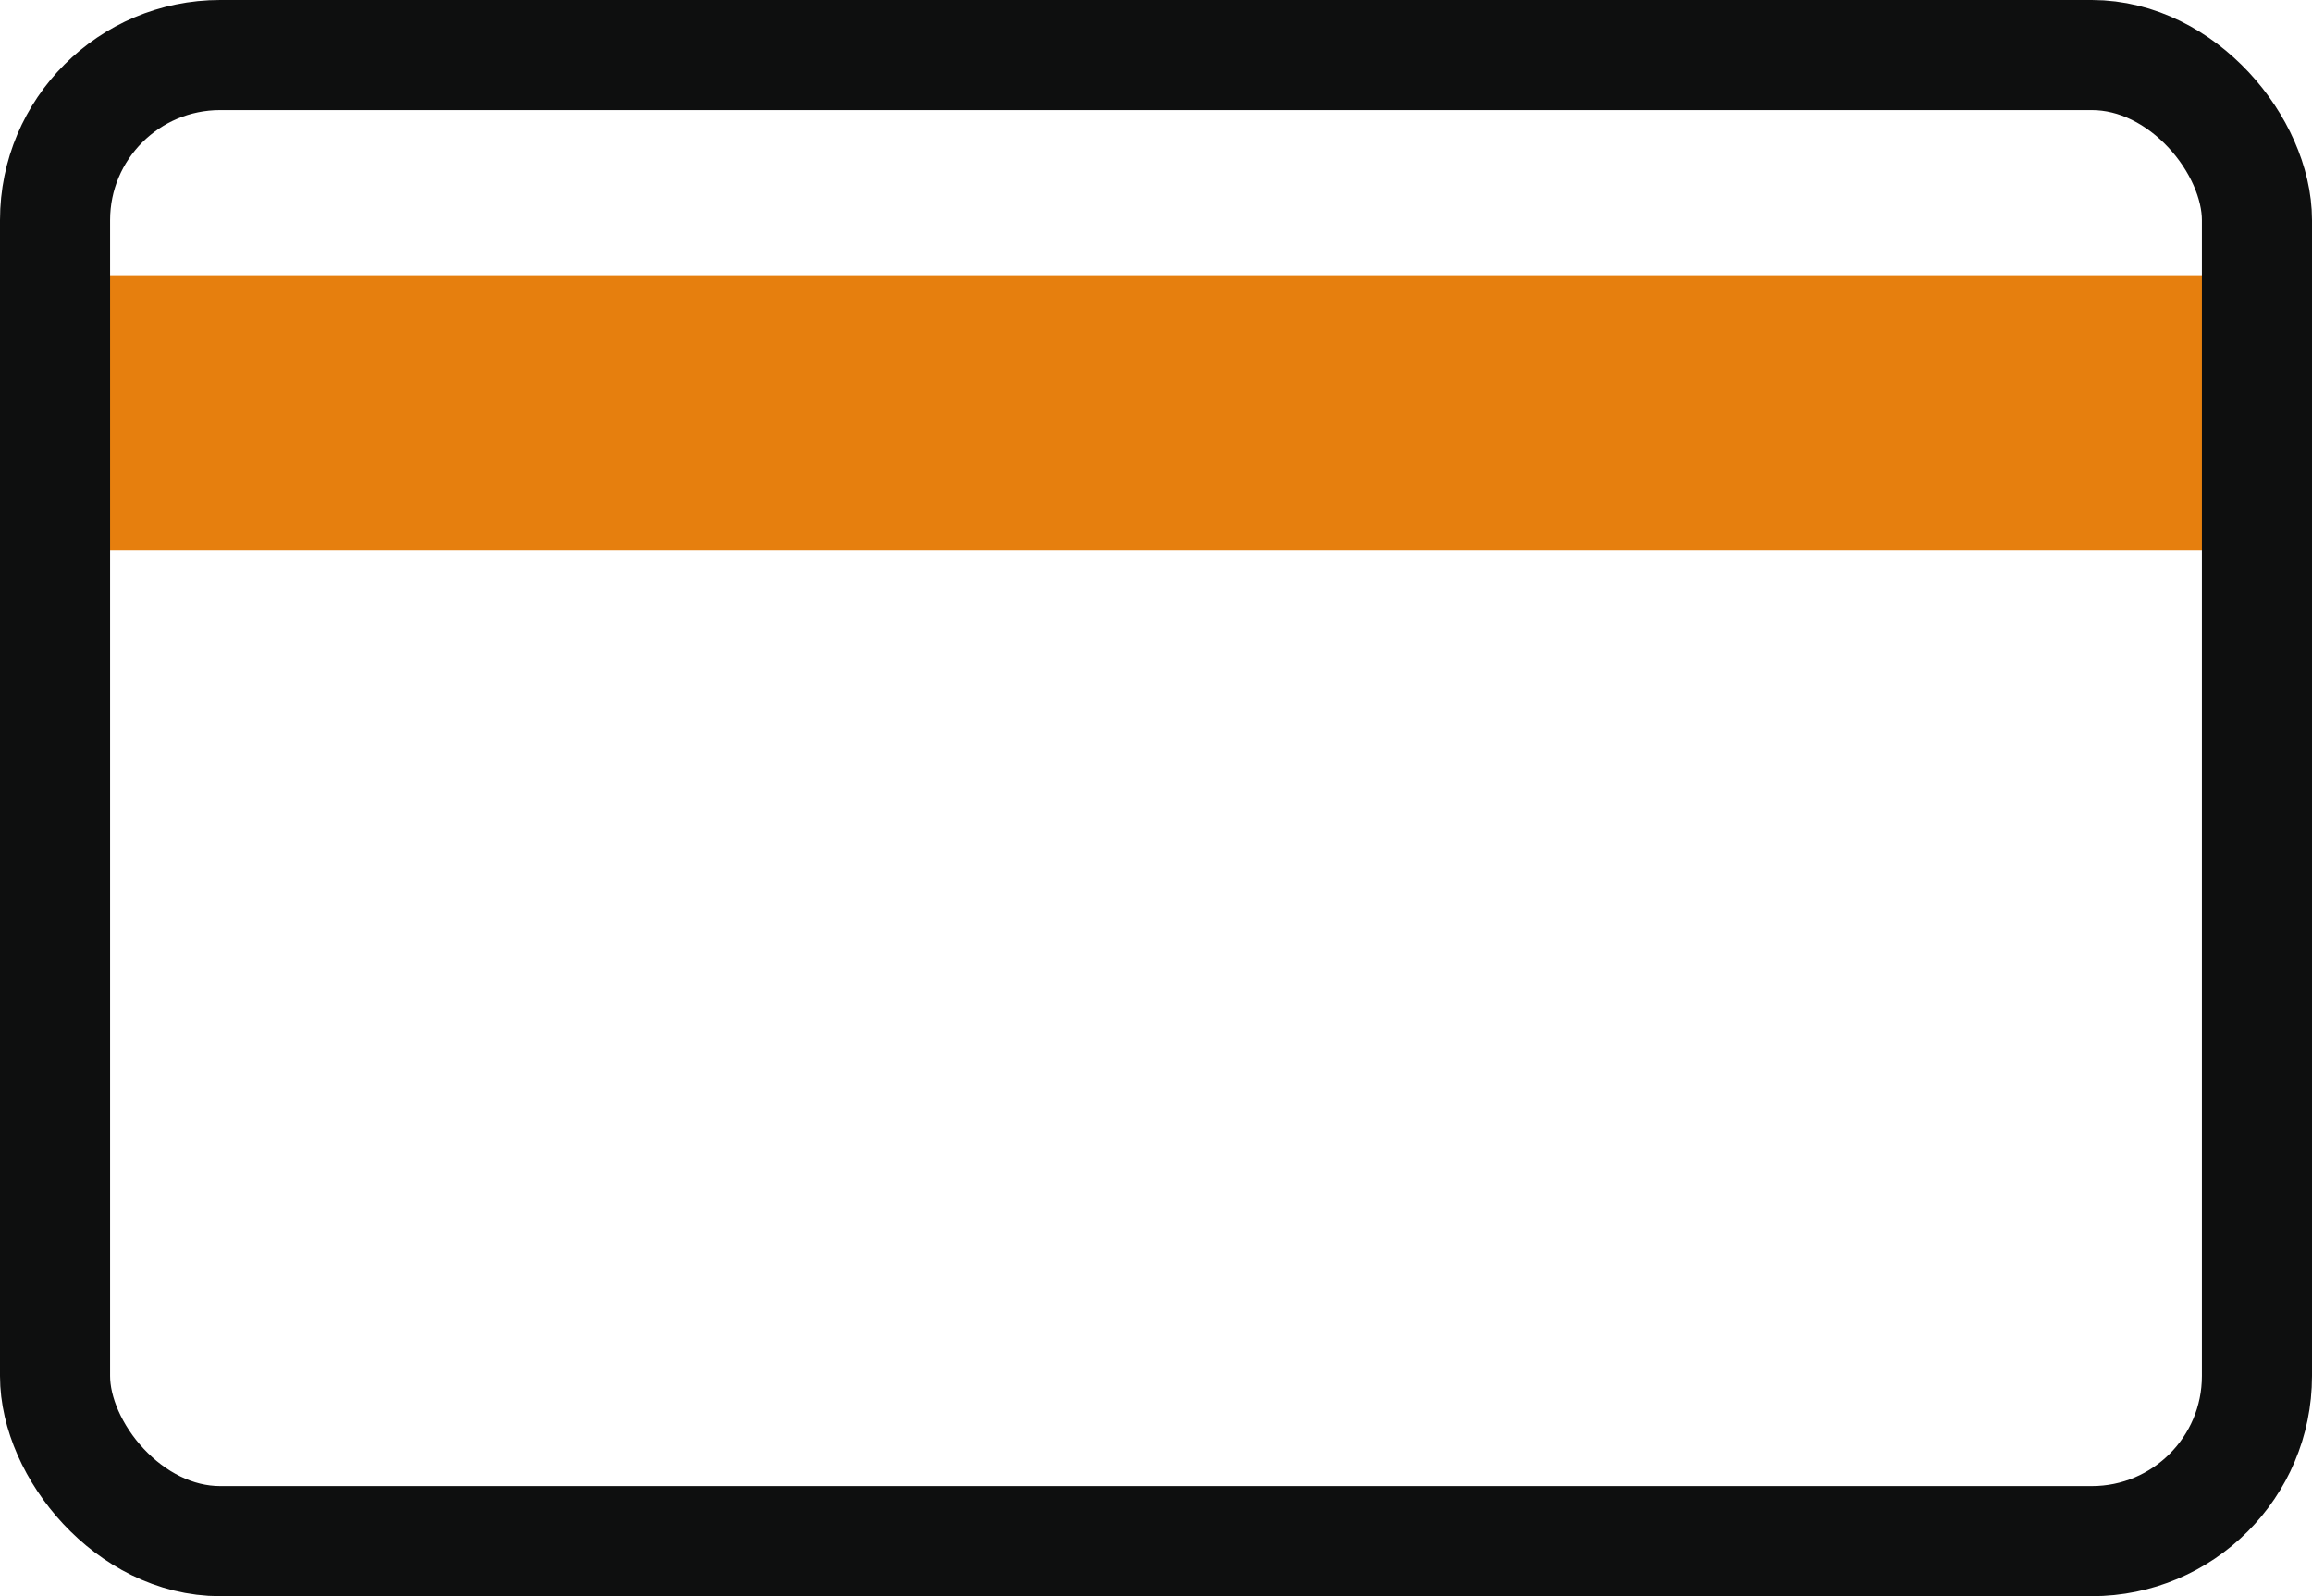
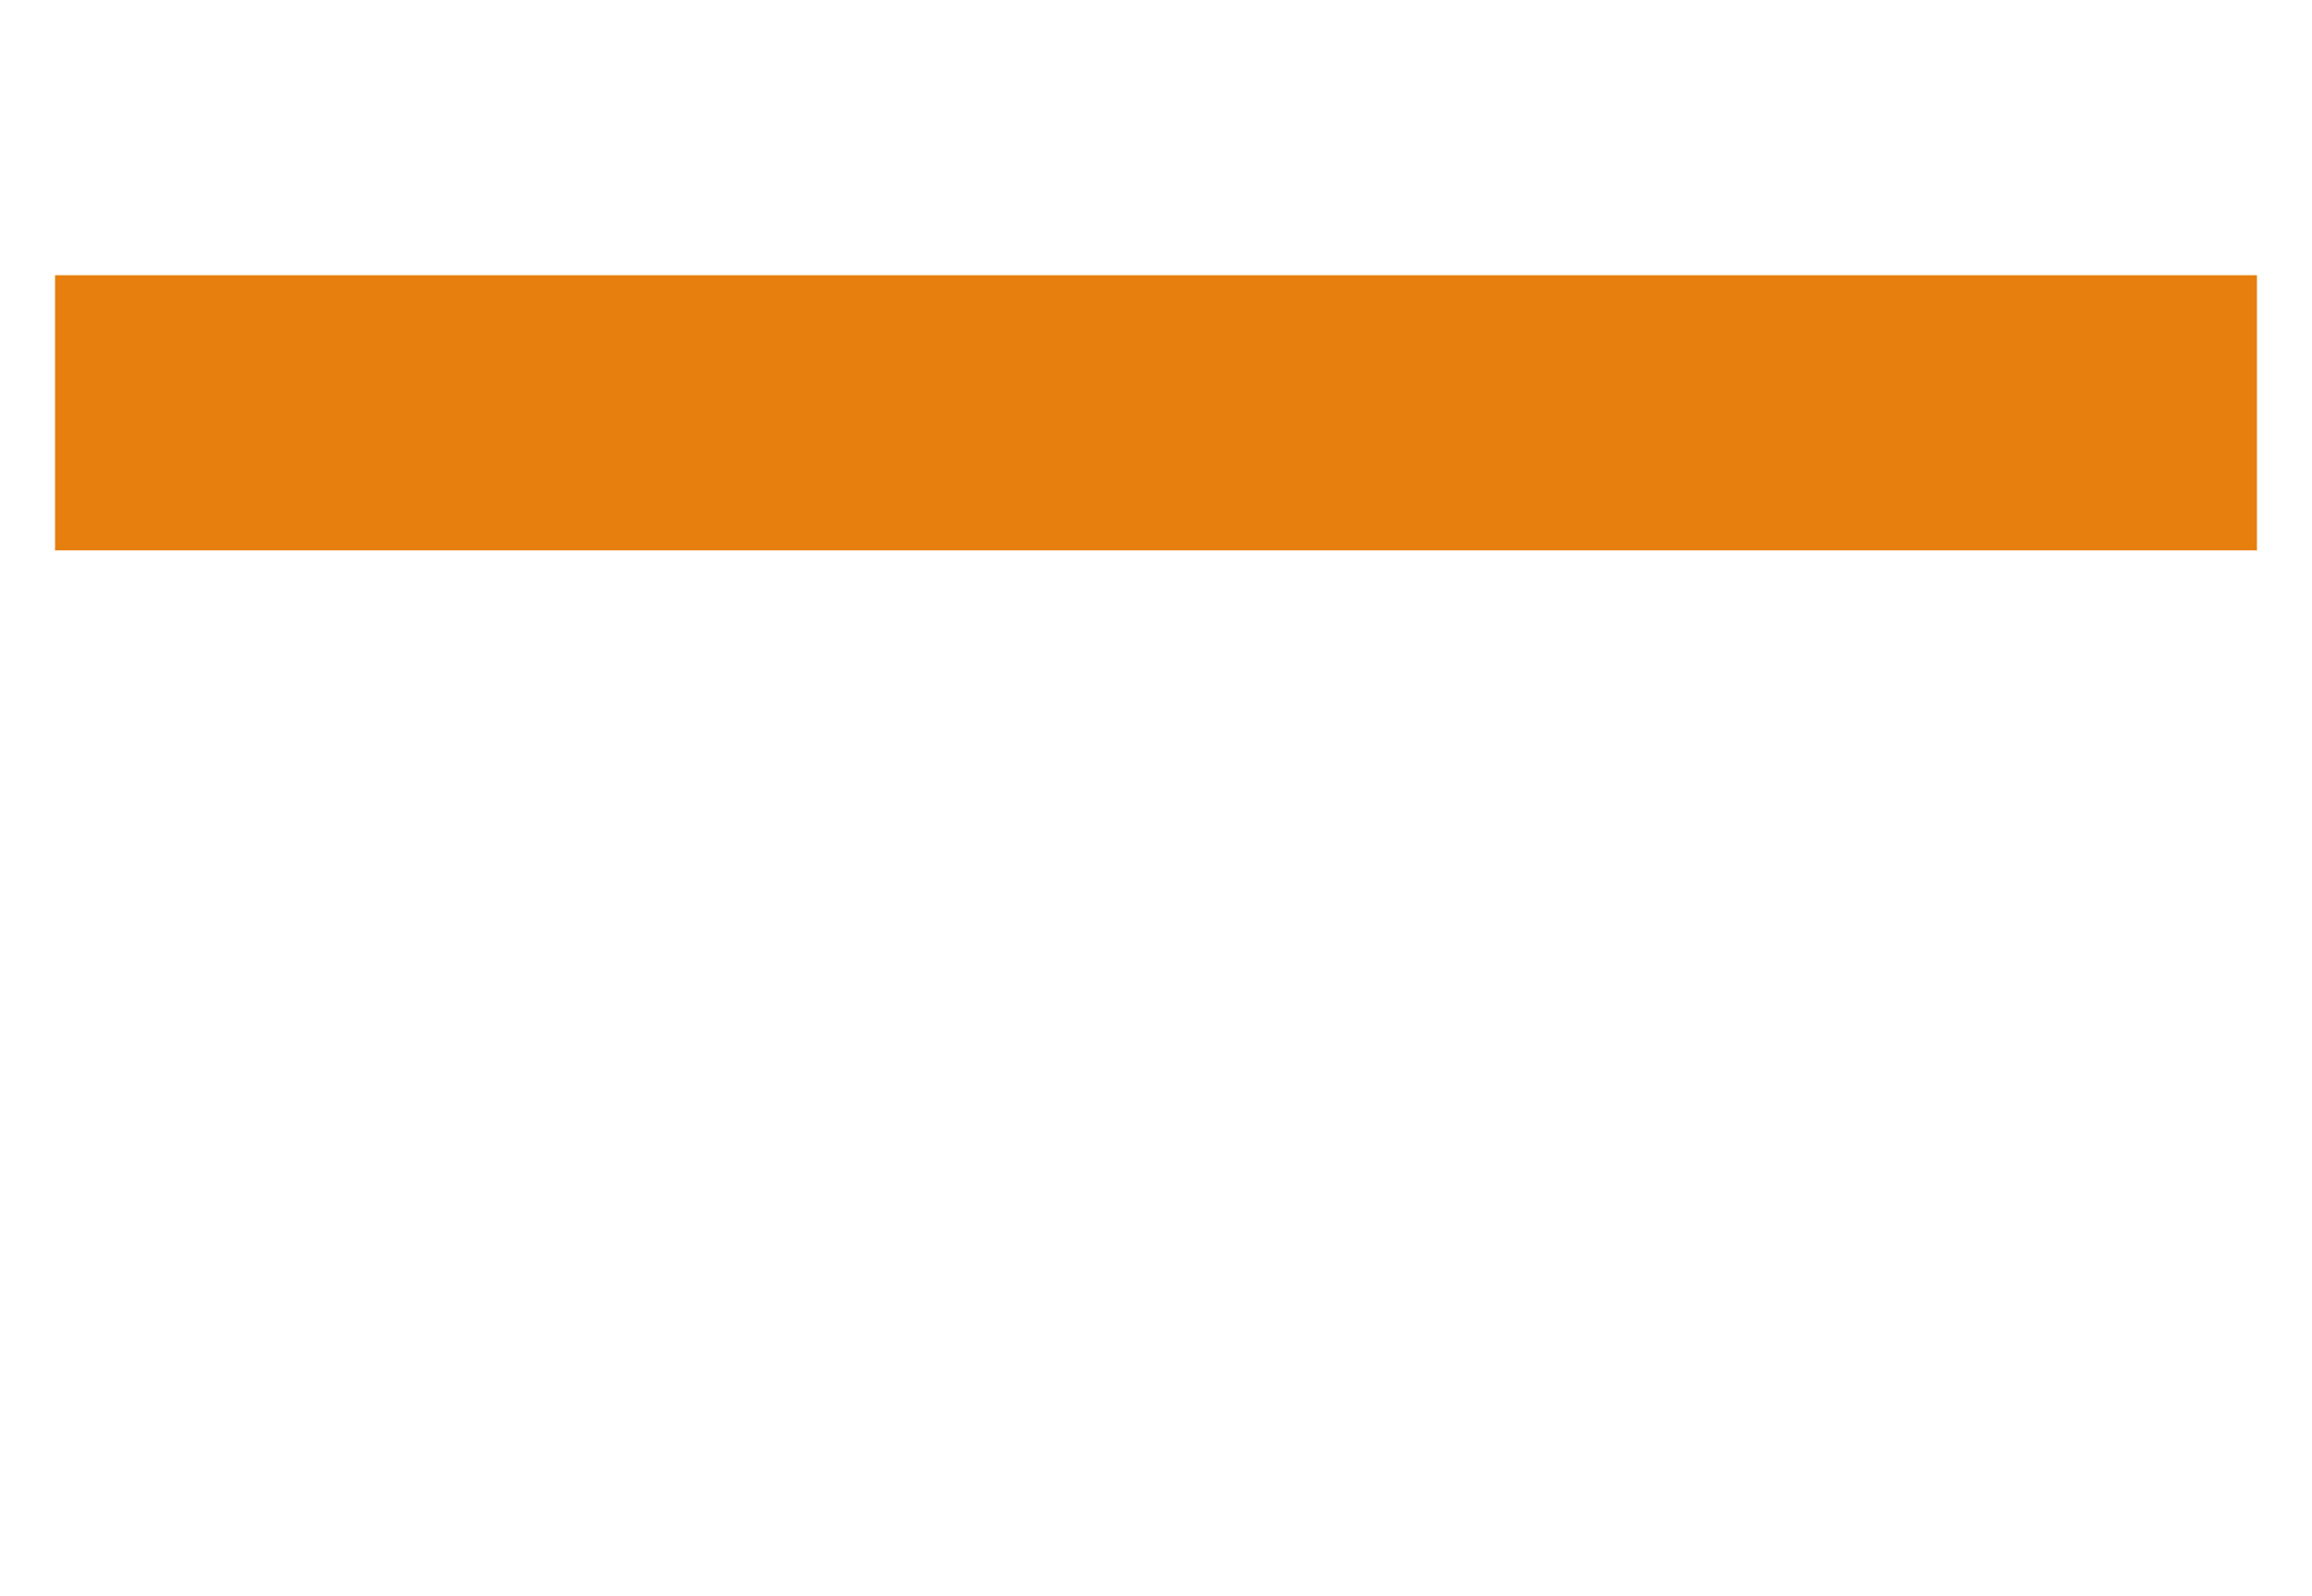
<svg xmlns="http://www.w3.org/2000/svg" height="58" viewBox="0 0 84 58" width="84">
  <clipPath id="a">
-     <path d="m0 0h84v58h-84z" />
-   </clipPath>
+     </clipPath>
  <path d="m2 10h80v10h-80z" fill="#e67f0e" />
  <g clip-path="url(#a)">
    <rect fill="none" height="54" rx="6" stroke="#0e0f0f" stroke-linecap="round" stroke-linejoin="round" stroke-width="4" transform="translate(2 2)" width="80" />
  </g>
</svg>